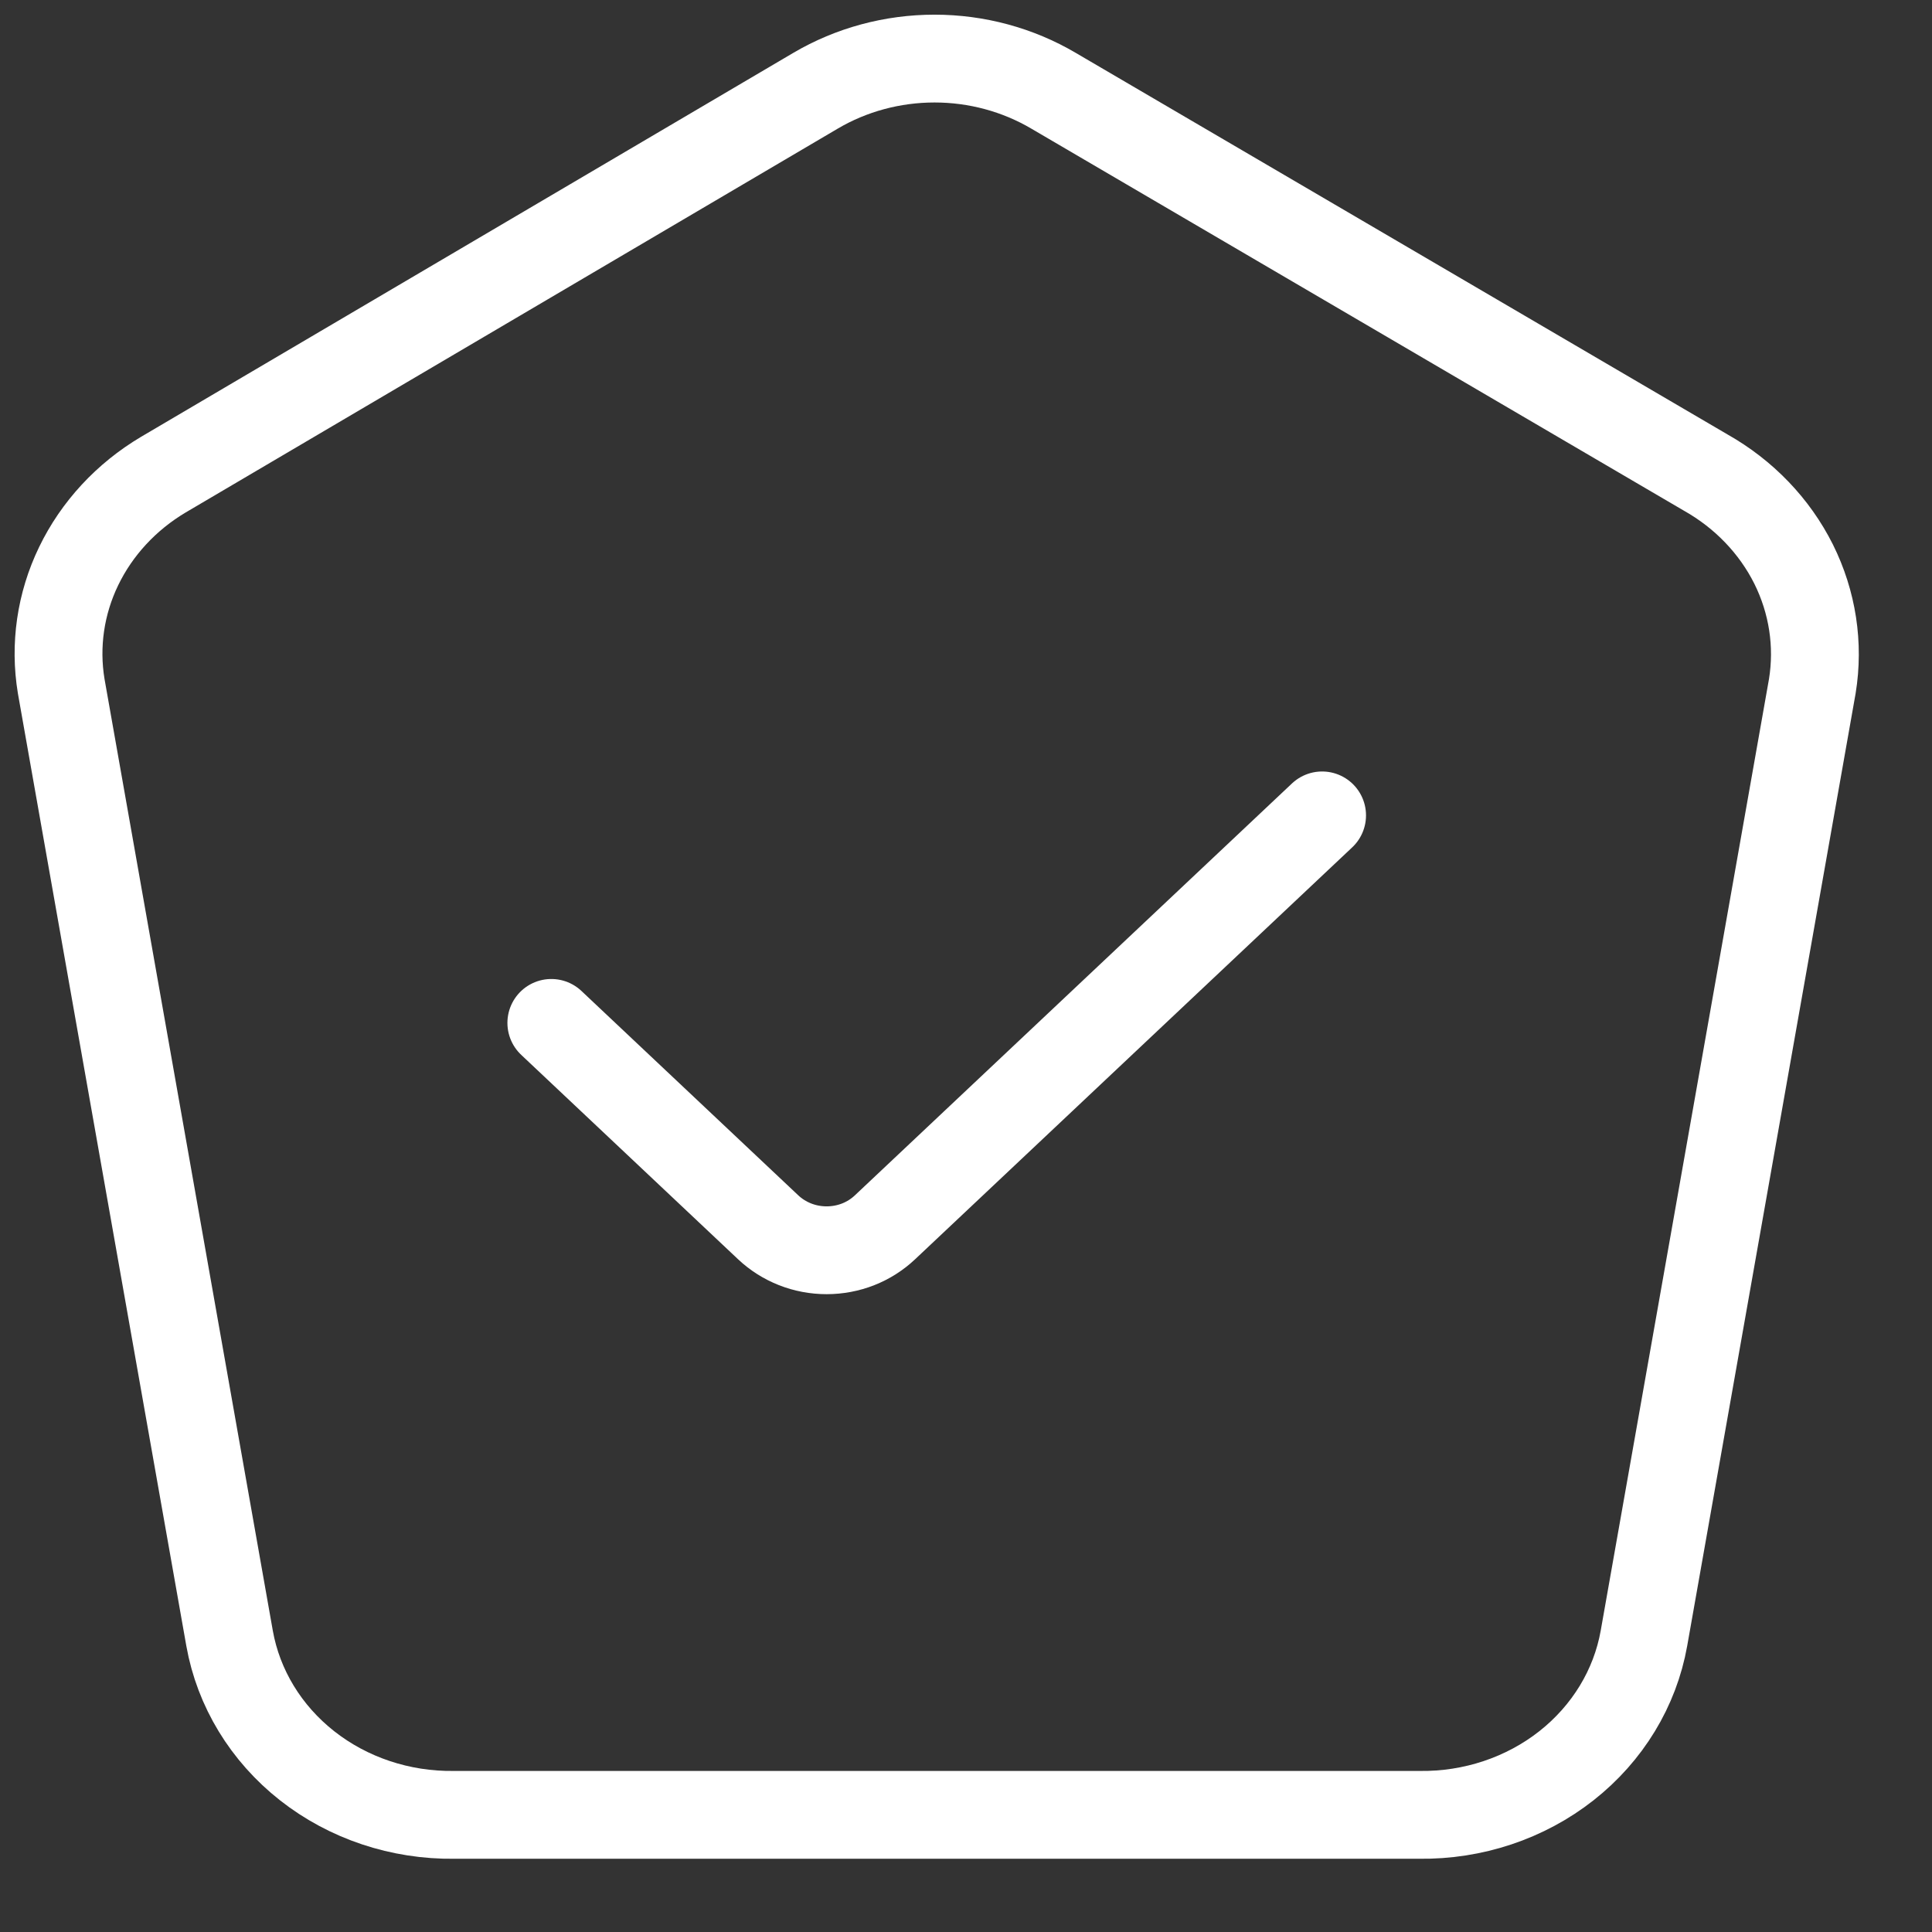
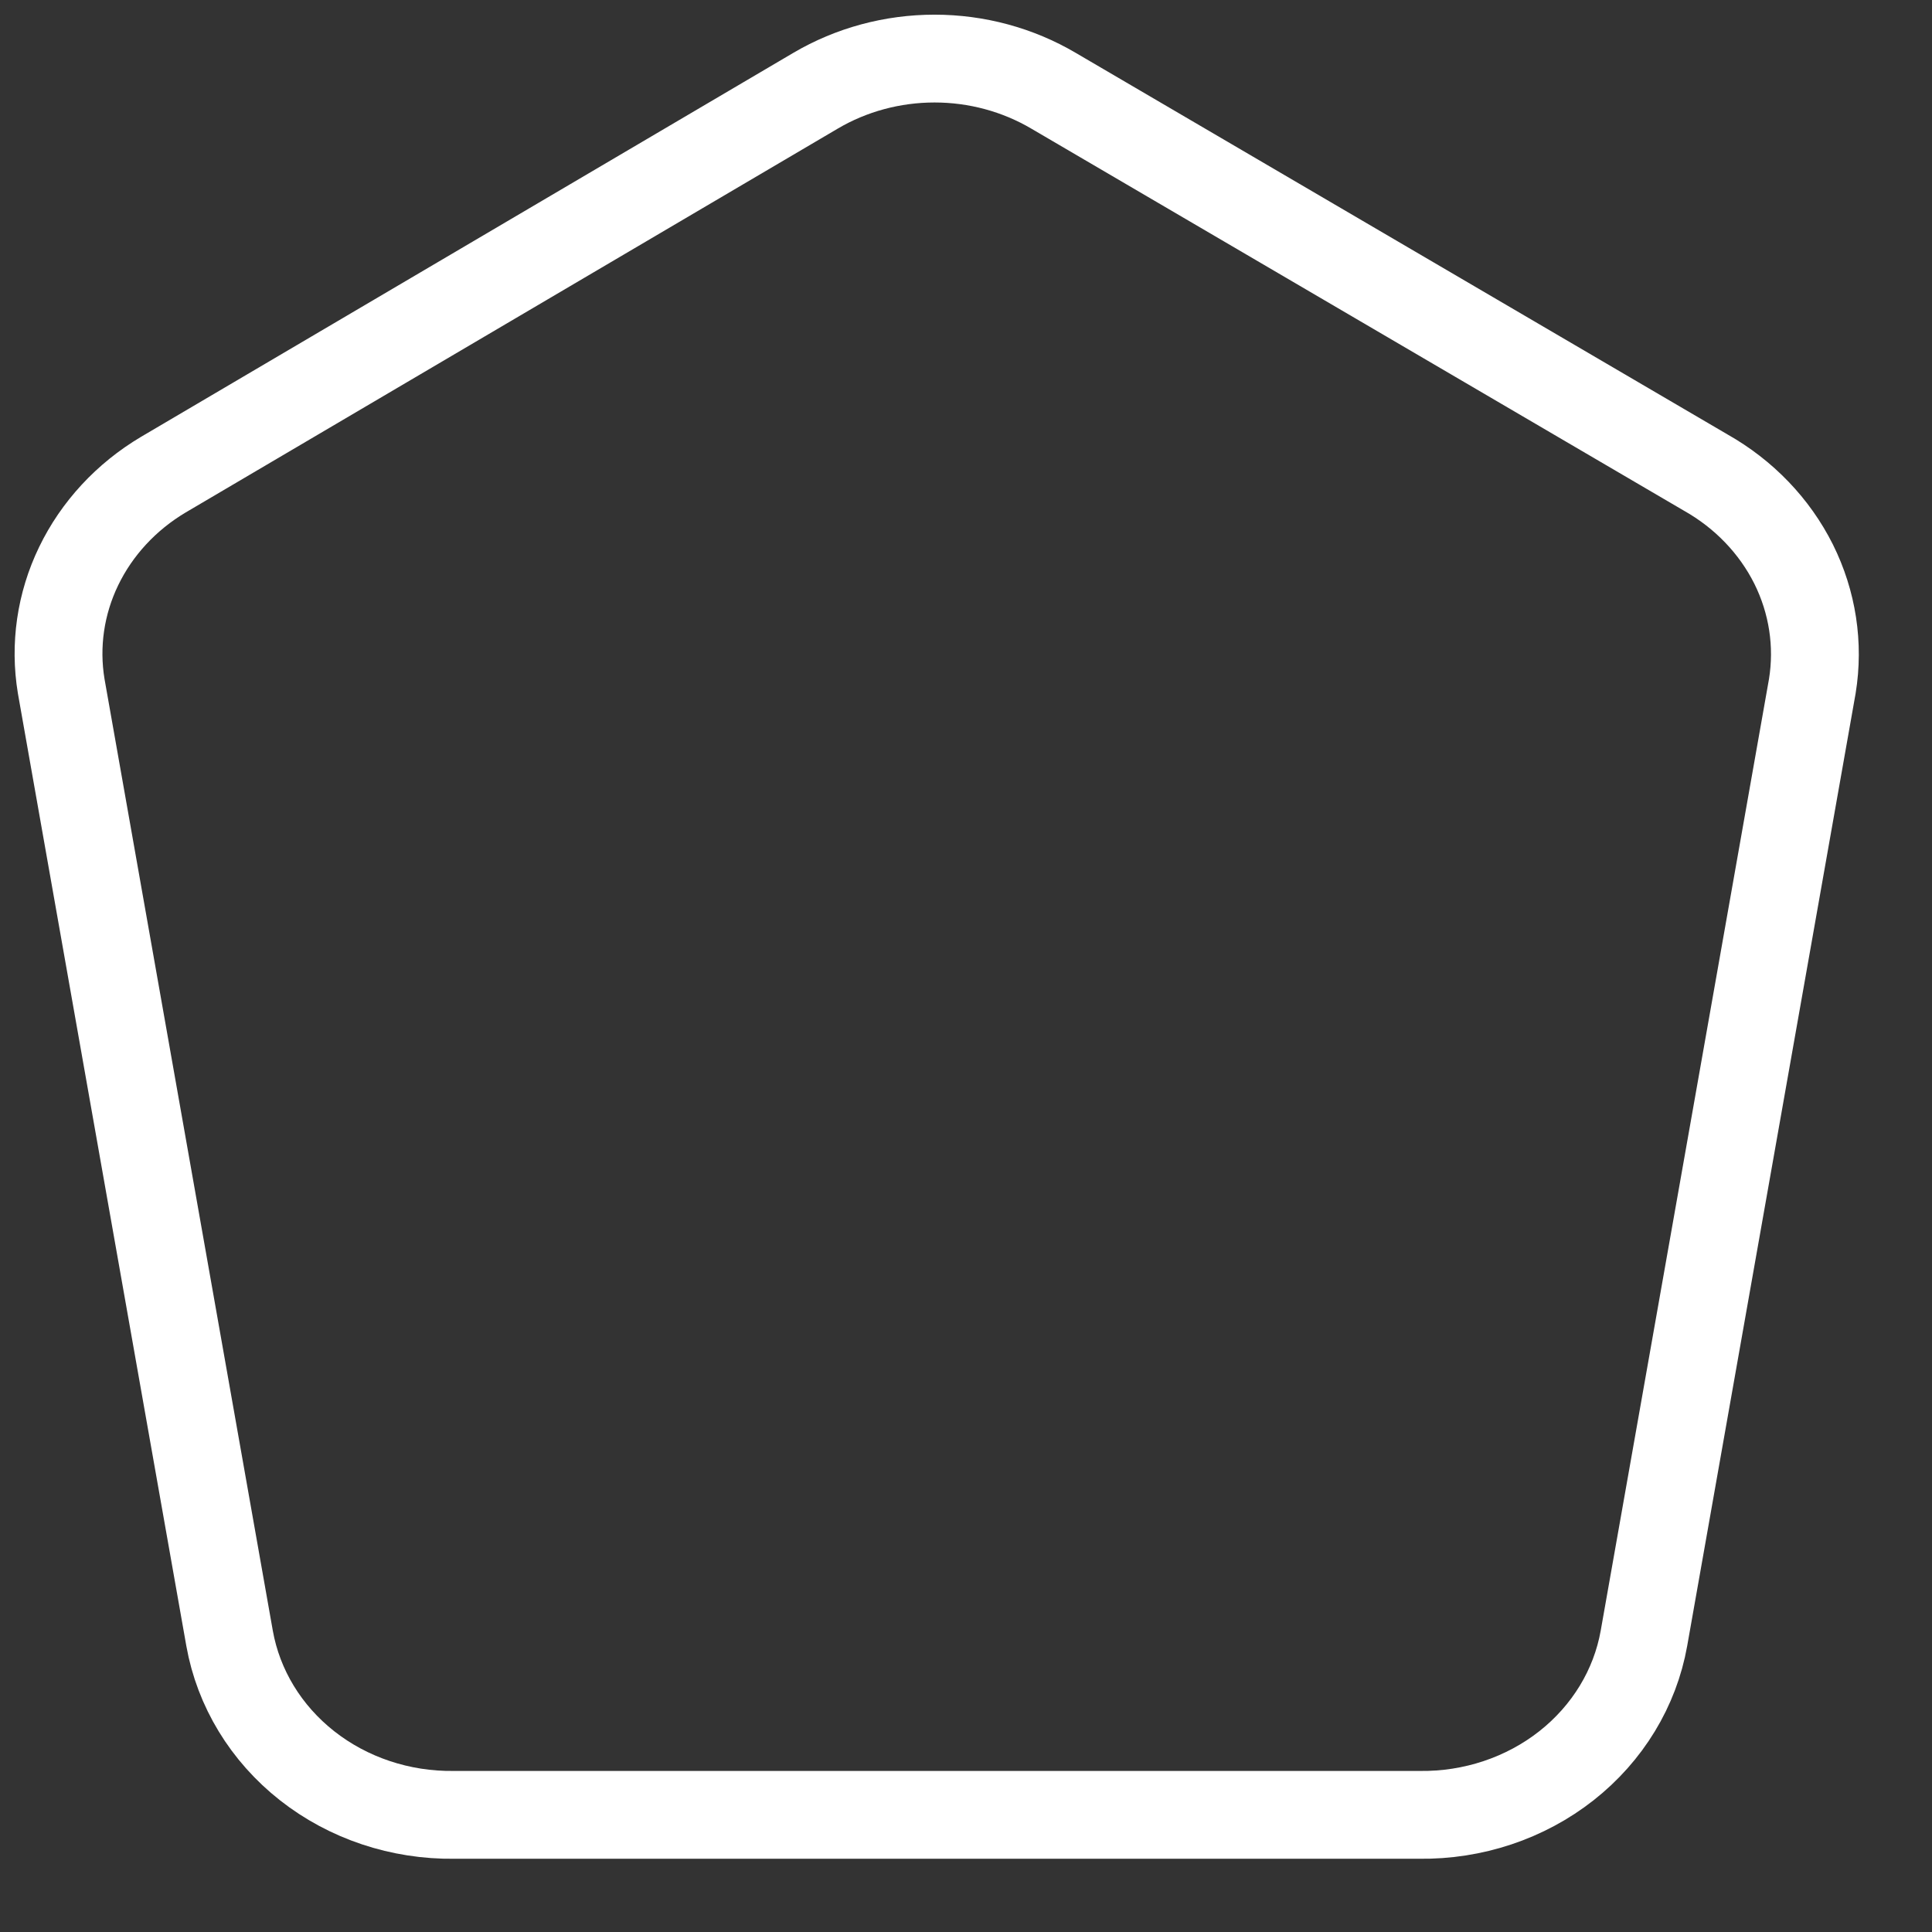
<svg xmlns="http://www.w3.org/2000/svg" width="22" height="22" viewBox="0 0 22 22" fill="none">
  <rect x="0" y="0" width="22" height="22" fill="#333333" stroke="none" />
  <path d="M19.423 5.381L11.996 1.033C11.59 0.794 11.121 0.667 10.642 0.667C10.162 0.667 9.693 0.794 9.287 1.033L1.86 5.405C1.438 5.656 1.103 6.018 0.896 6.446C0.689 6.874 0.62 7.35 0.697 7.814L2.614 18.655C2.715 19.223 3.028 19.738 3.497 20.107C3.966 20.476 4.56 20.674 5.171 20.666H16.163C16.774 20.674 17.368 20.476 17.837 20.107C18.306 19.738 18.619 19.223 18.72 18.655L20.637 7.814C20.714 7.341 20.64 6.857 20.424 6.423C20.207 5.99 19.859 5.627 19.423 5.381Z" stroke="white" stroke-linecap="round" stroke-linejoin="round" />
-   <path d="M6.278 11.648L8.748 13.976C8.835 14.058 8.939 14.124 9.053 14.169C9.167 14.214 9.289 14.237 9.413 14.237C9.536 14.237 9.659 14.214 9.773 14.169C9.887 14.124 9.99 14.058 10.077 13.976L15.055 9.285" stroke="white" stroke-linecap="round" stroke-linejoin="round" />
</svg>